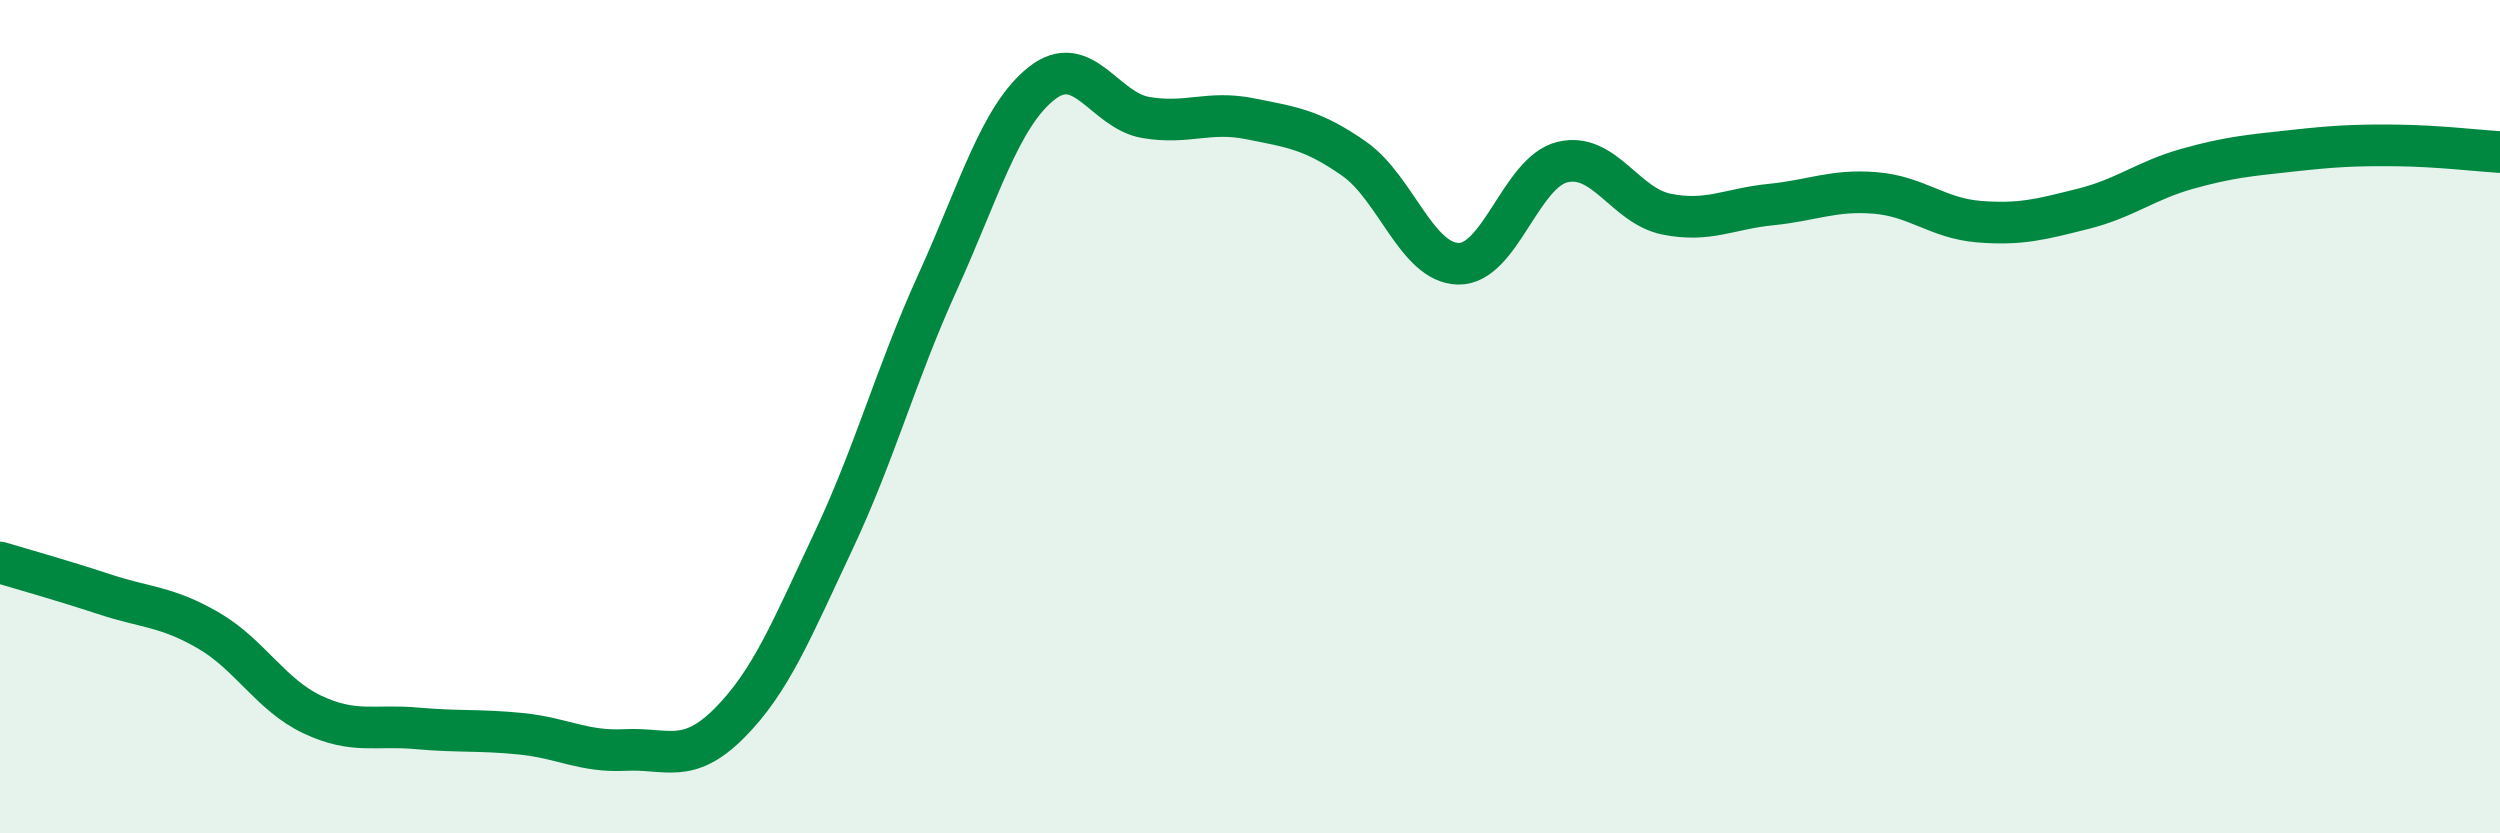
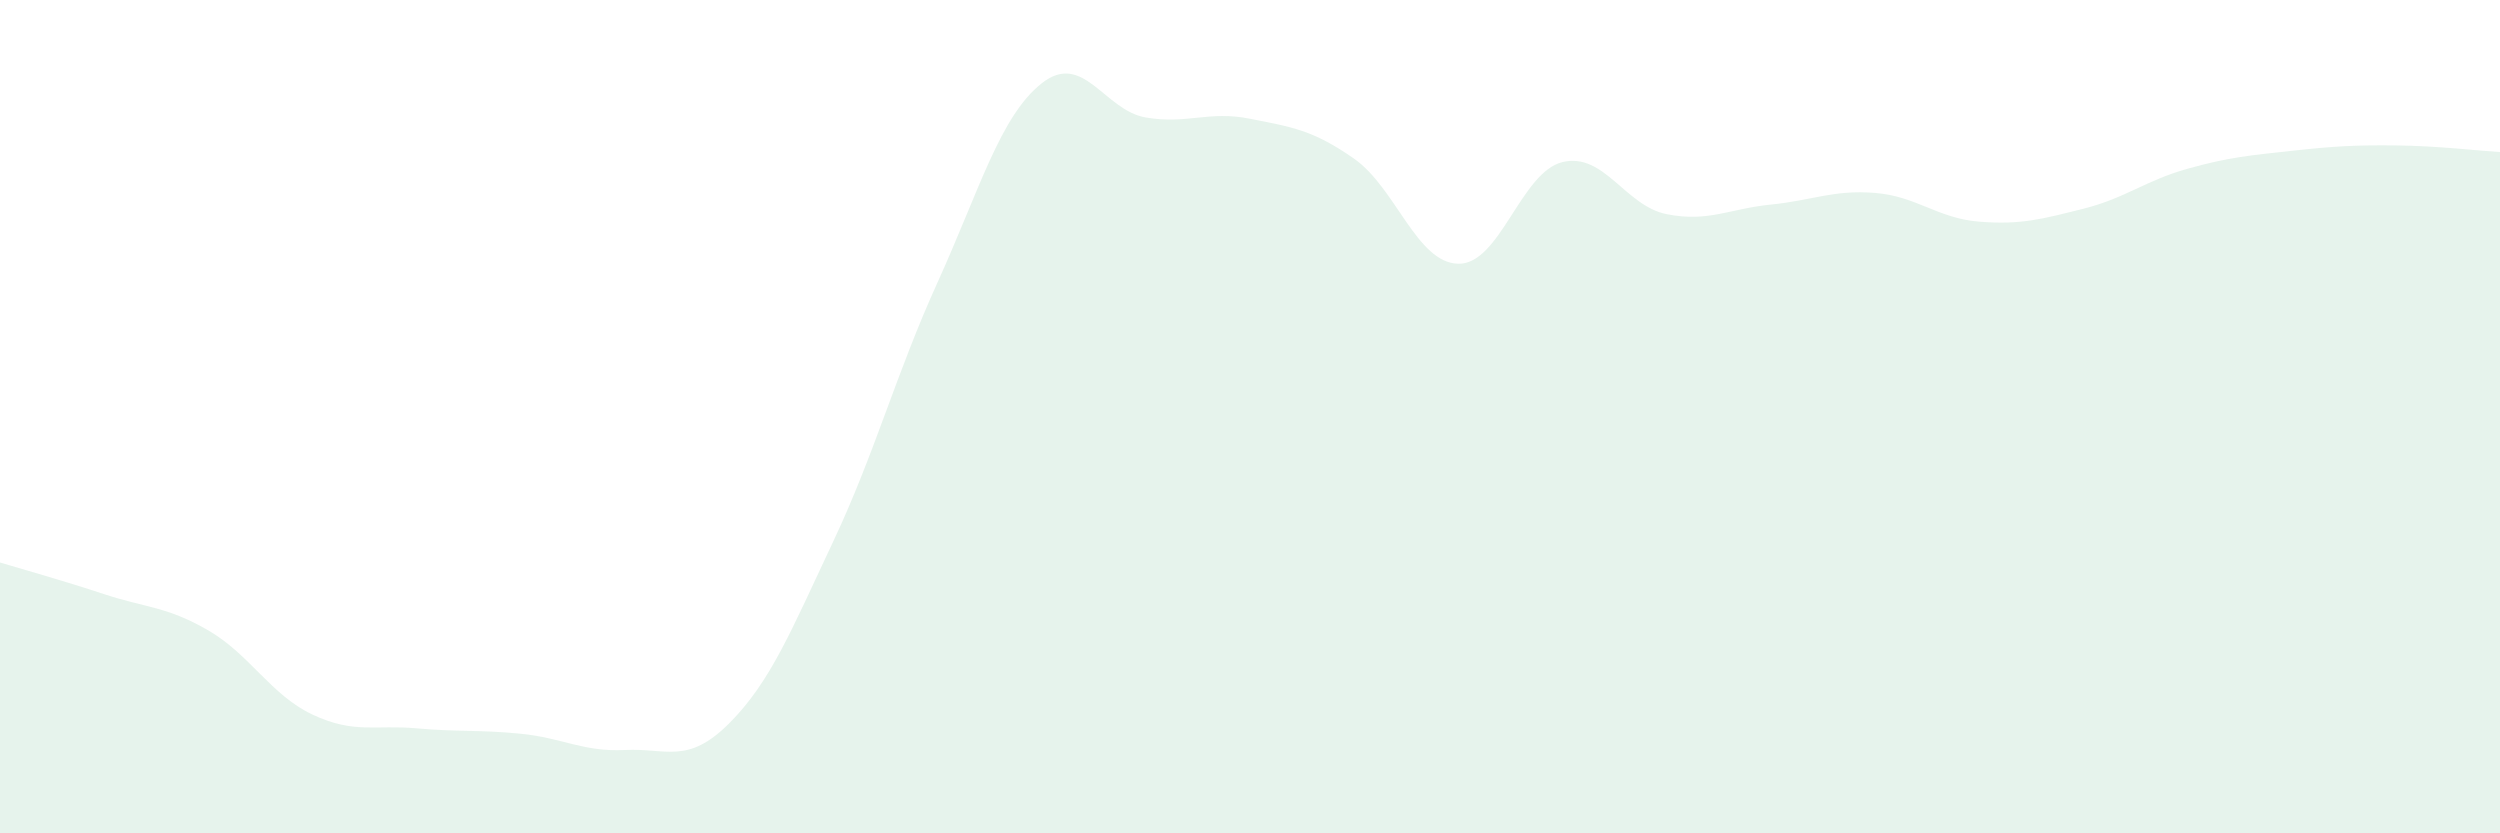
<svg xmlns="http://www.w3.org/2000/svg" width="60" height="20" viewBox="0 0 60 20">
  <path d="M 0,13.5 C 0.5,13.65 1.5,13.93 2.5,14.26 C 3.5,14.59 4,14.55 5,15.13 C 6,15.71 6.5,16.68 7.5,17.15 C 8.5,17.62 9,17.39 10,17.48 C 11,17.57 11.5,17.51 12.5,17.61 C 13.5,17.71 14,18.05 15,18 C 16,17.95 16.5,18.36 17.5,17.36 C 18.5,16.36 19,15.11 20,12.99 C 21,10.87 21.5,8.98 22.5,6.78 C 23.5,4.58 24,2.79 25,2 C 26,1.21 26.5,2.65 27.5,2.82 C 28.5,2.99 29,2.65 30,2.85 C 31,3.05 31.5,3.11 32.5,3.81 C 33.5,4.51 34,6.31 35,6.33 C 36,6.35 36.5,4.13 37.5,3.89 C 38.5,3.65 39,4.94 40,5.14 C 41,5.34 41.5,5.01 42.5,4.91 C 43.5,4.81 44,4.55 45,4.63 C 46,4.71 46.5,5.24 47.5,5.32 C 48.5,5.4 49,5.26 50,5.01 C 51,4.76 51.5,4.33 52.5,4.05 C 53.5,3.77 54,3.73 55,3.62 C 56,3.51 56.5,3.48 57.5,3.49 C 58.5,3.5 59.5,3.62 60,3.65L60 20L0 20Z" fill="#008740" opacity="0.1" stroke-linecap="round" stroke-linejoin="round" />
-   <path d="M 0,13.5 C 0.5,13.65 1.5,13.93 2.5,14.26 C 3.5,14.59 4,14.55 5,15.13 C 6,15.71 6.5,16.68 7.5,17.15 C 8.5,17.62 9,17.39 10,17.48 C 11,17.57 11.5,17.51 12.5,17.61 C 13.5,17.71 14,18.05 15,18 C 16,17.95 16.5,18.36 17.5,17.36 C 18.5,16.36 19,15.11 20,12.99 C 21,10.87 21.5,8.98 22.5,6.78 C 23.5,4.58 24,2.79 25,2 C 26,1.21 26.5,2.65 27.5,2.82 C 28.5,2.99 29,2.65 30,2.85 C 31,3.05 31.5,3.11 32.5,3.81 C 33.5,4.51 34,6.31 35,6.33 C 36,6.35 36.5,4.13 37.5,3.89 C 38.5,3.65 39,4.94 40,5.14 C 41,5.34 41.5,5.01 42.5,4.91 C 43.5,4.81 44,4.55 45,4.63 C 46,4.71 46.5,5.24 47.5,5.32 C 48.5,5.4 49,5.26 50,5.01 C 51,4.76 51.5,4.33 52.5,4.05 C 53.5,3.77 54,3.73 55,3.62 C 56,3.51 56.5,3.48 57.5,3.49 C 58.5,3.5 59.5,3.62 60,3.65" stroke="#008740" stroke-width="1" fill="none" stroke-linecap="round" stroke-linejoin="round" />
</svg>